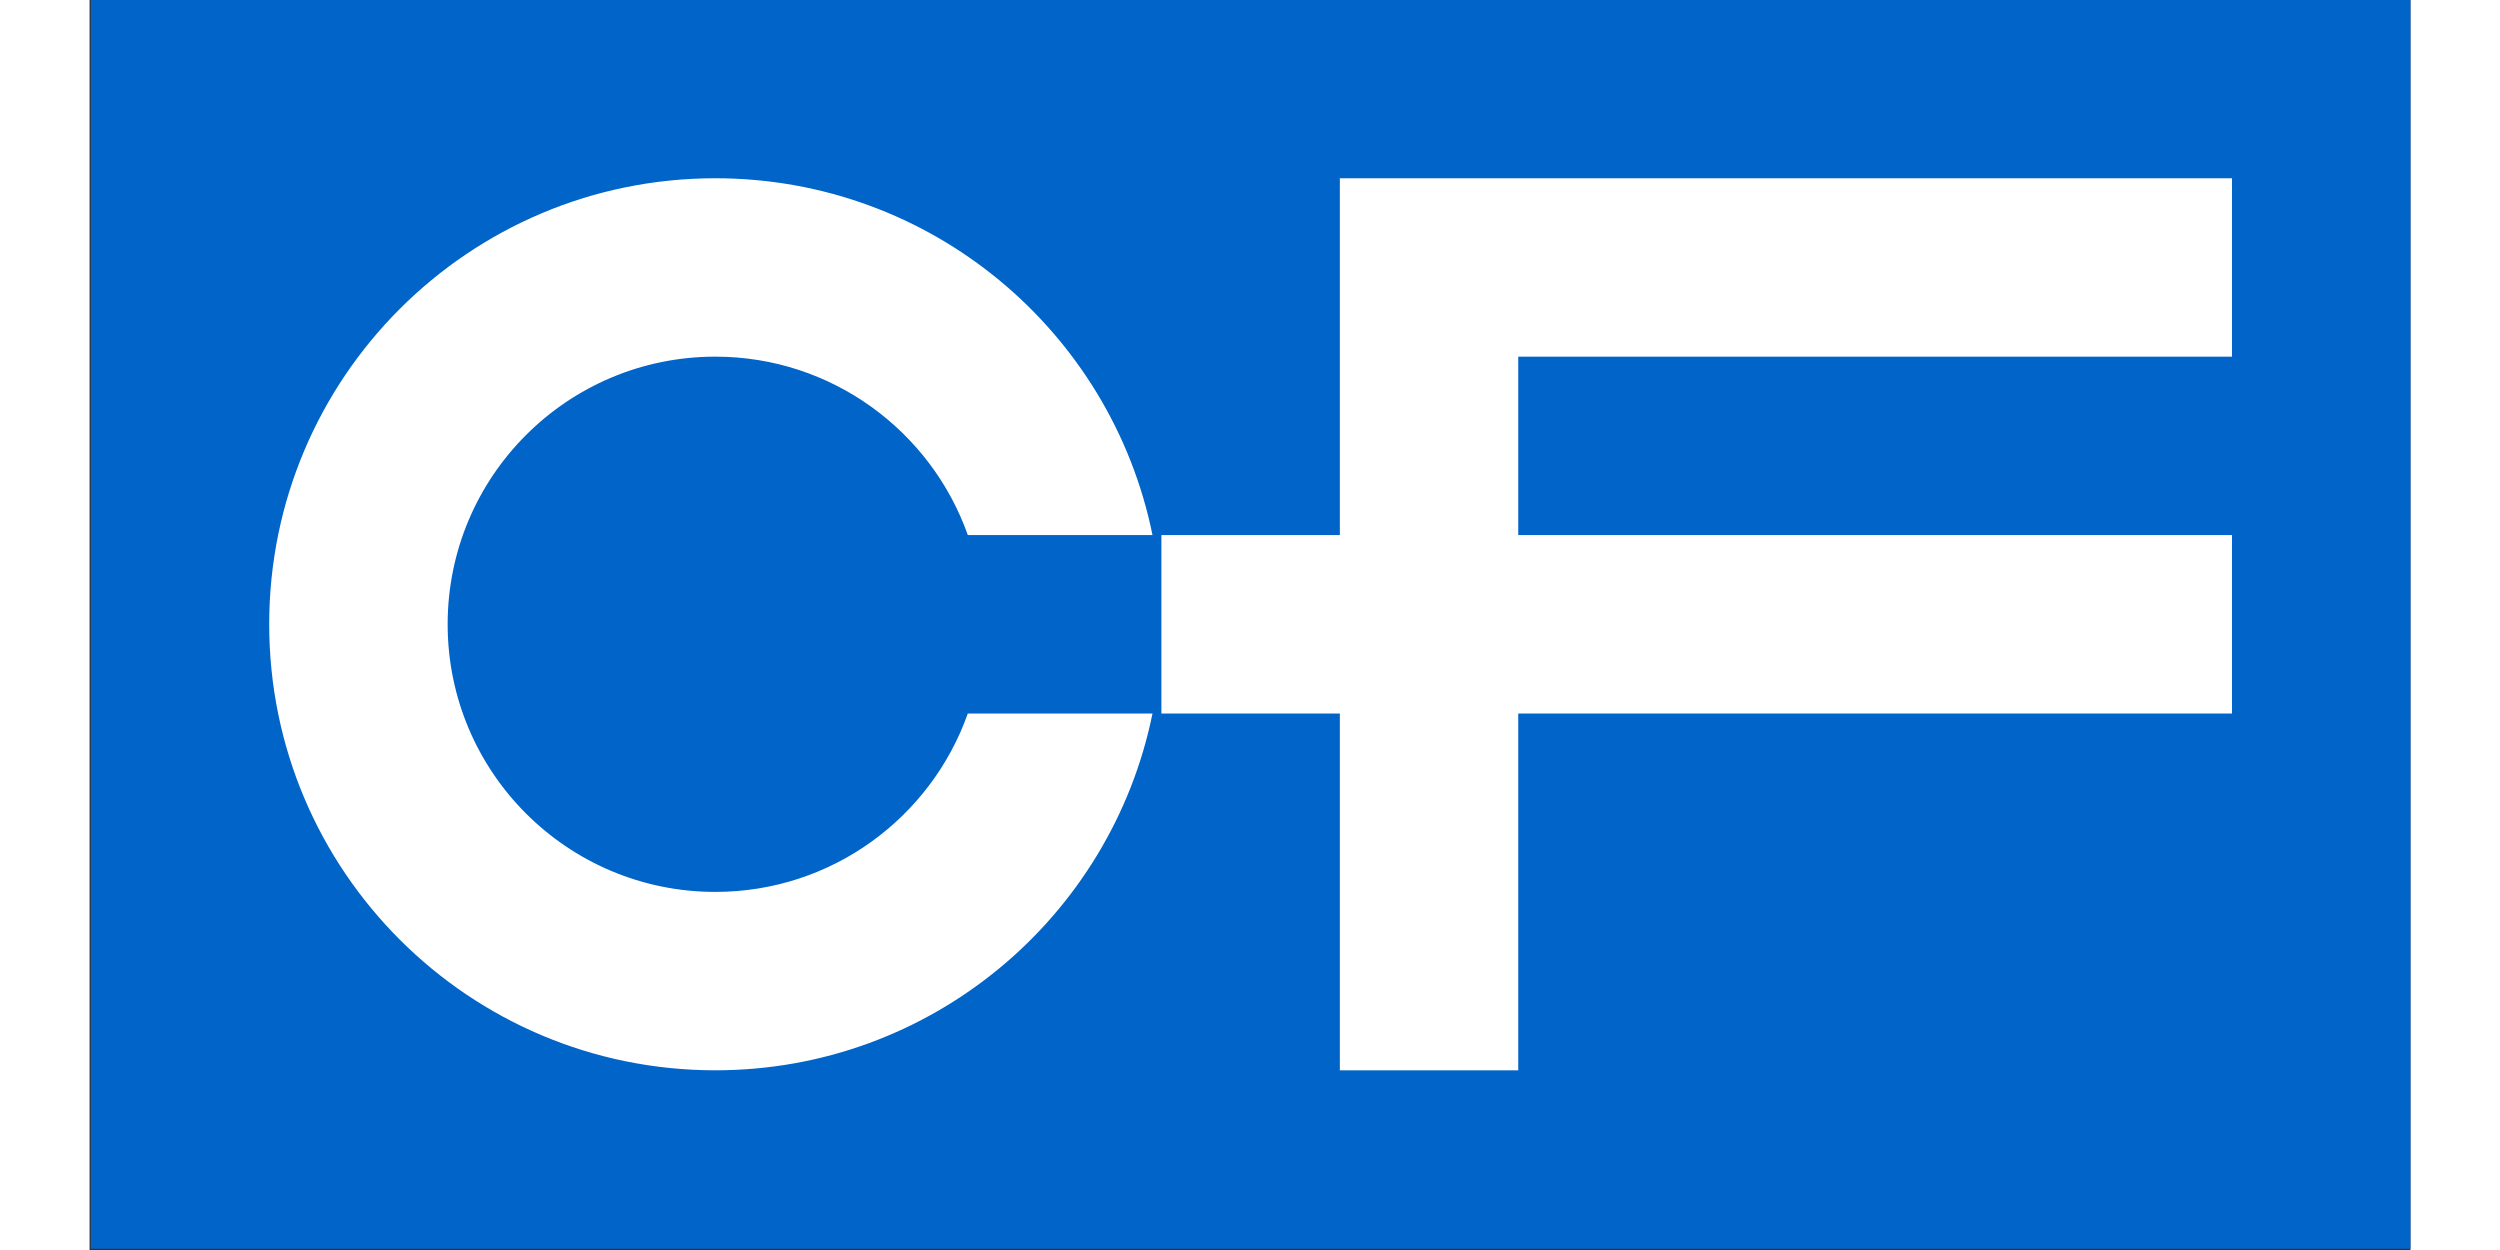
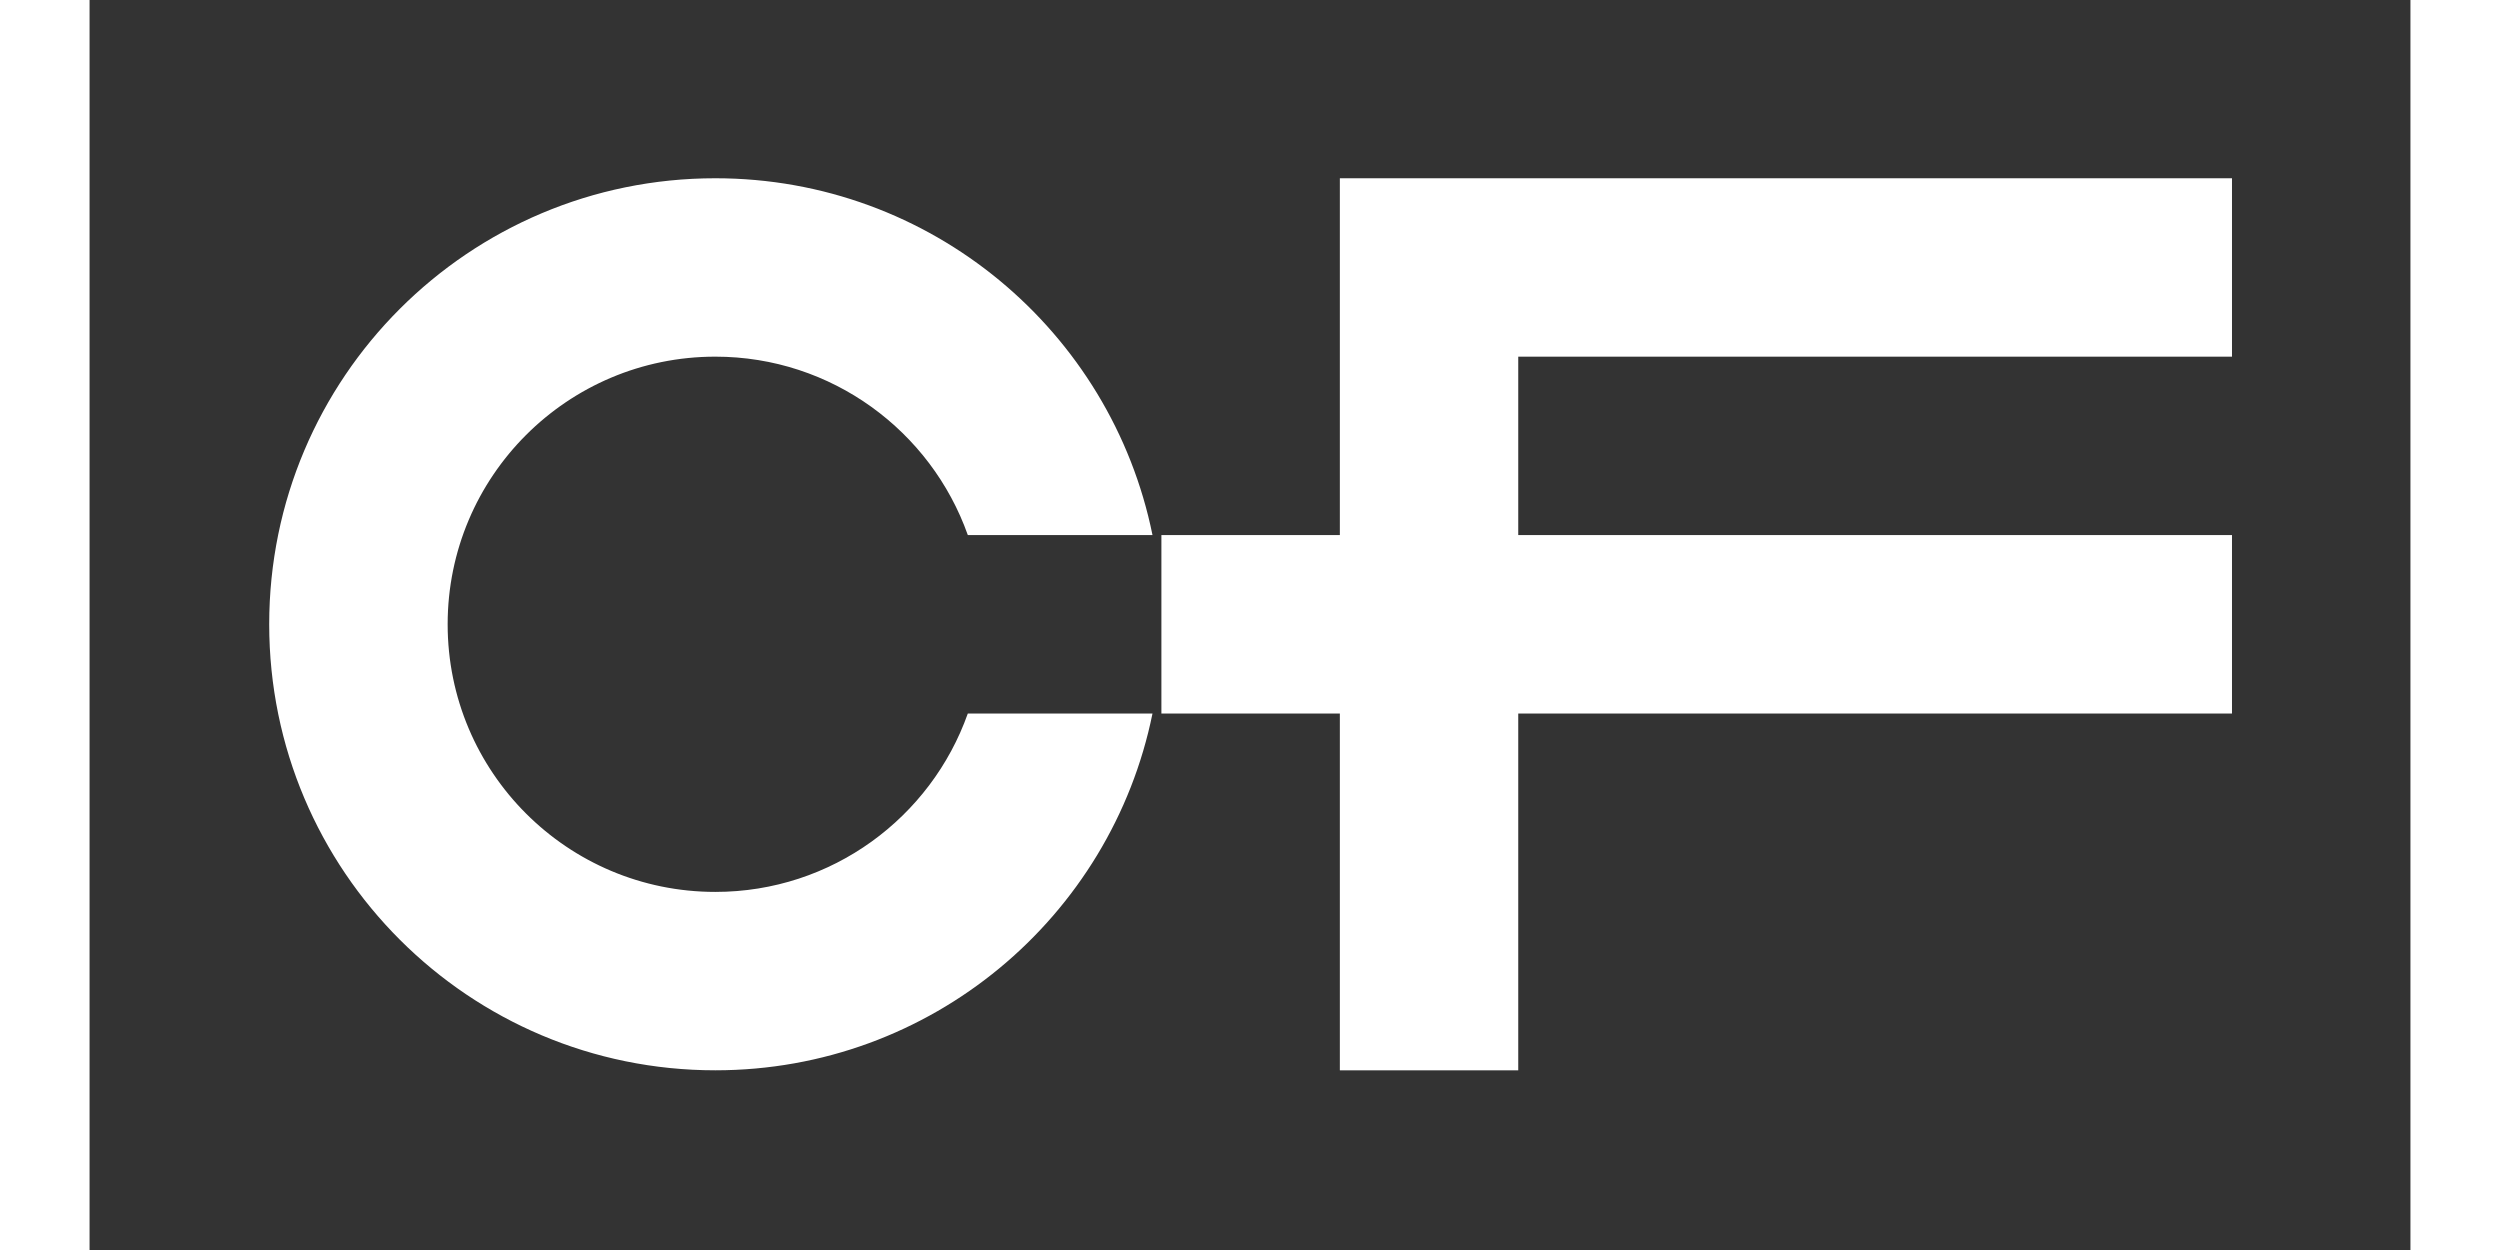
<svg xmlns="http://www.w3.org/2000/svg" width="50" height="25" viewBox="3.7 0.7 48.46 26.1">
  <rect x="3.7" y="0.7" width="48.46" height="26.1" fill="#333333" stroke="none" />
-   <path d="M52.16 0.696H3.726V26.774H52.16V0.696Z" fill="#0064C8" />
  <path fill-rule="evenodd" clip-rule="evenodd" d="M48.434 4.422H29.806V11.872H26.08V15.598H29.806V23.048H33.531V15.598H48.434V11.872H33.531V8.147H48.434V4.422ZM16.766 23.048C21.274 23.048 25.032 19.849 25.894 15.598H22.038C21.269 17.768 19.201 19.323 16.766 19.323C13.678 19.323 11.177 16.822 11.177 13.735C11.177 10.648 13.678 8.147 16.766 8.147C19.197 8.147 21.269 9.702 22.038 11.872H25.894C25.032 7.621 21.274 4.422 16.766 4.422C11.62 4.422 7.451 8.589 7.451 13.735C7.451 18.881 11.62 23.048 16.766 23.048Z" fill="white" />
</svg>